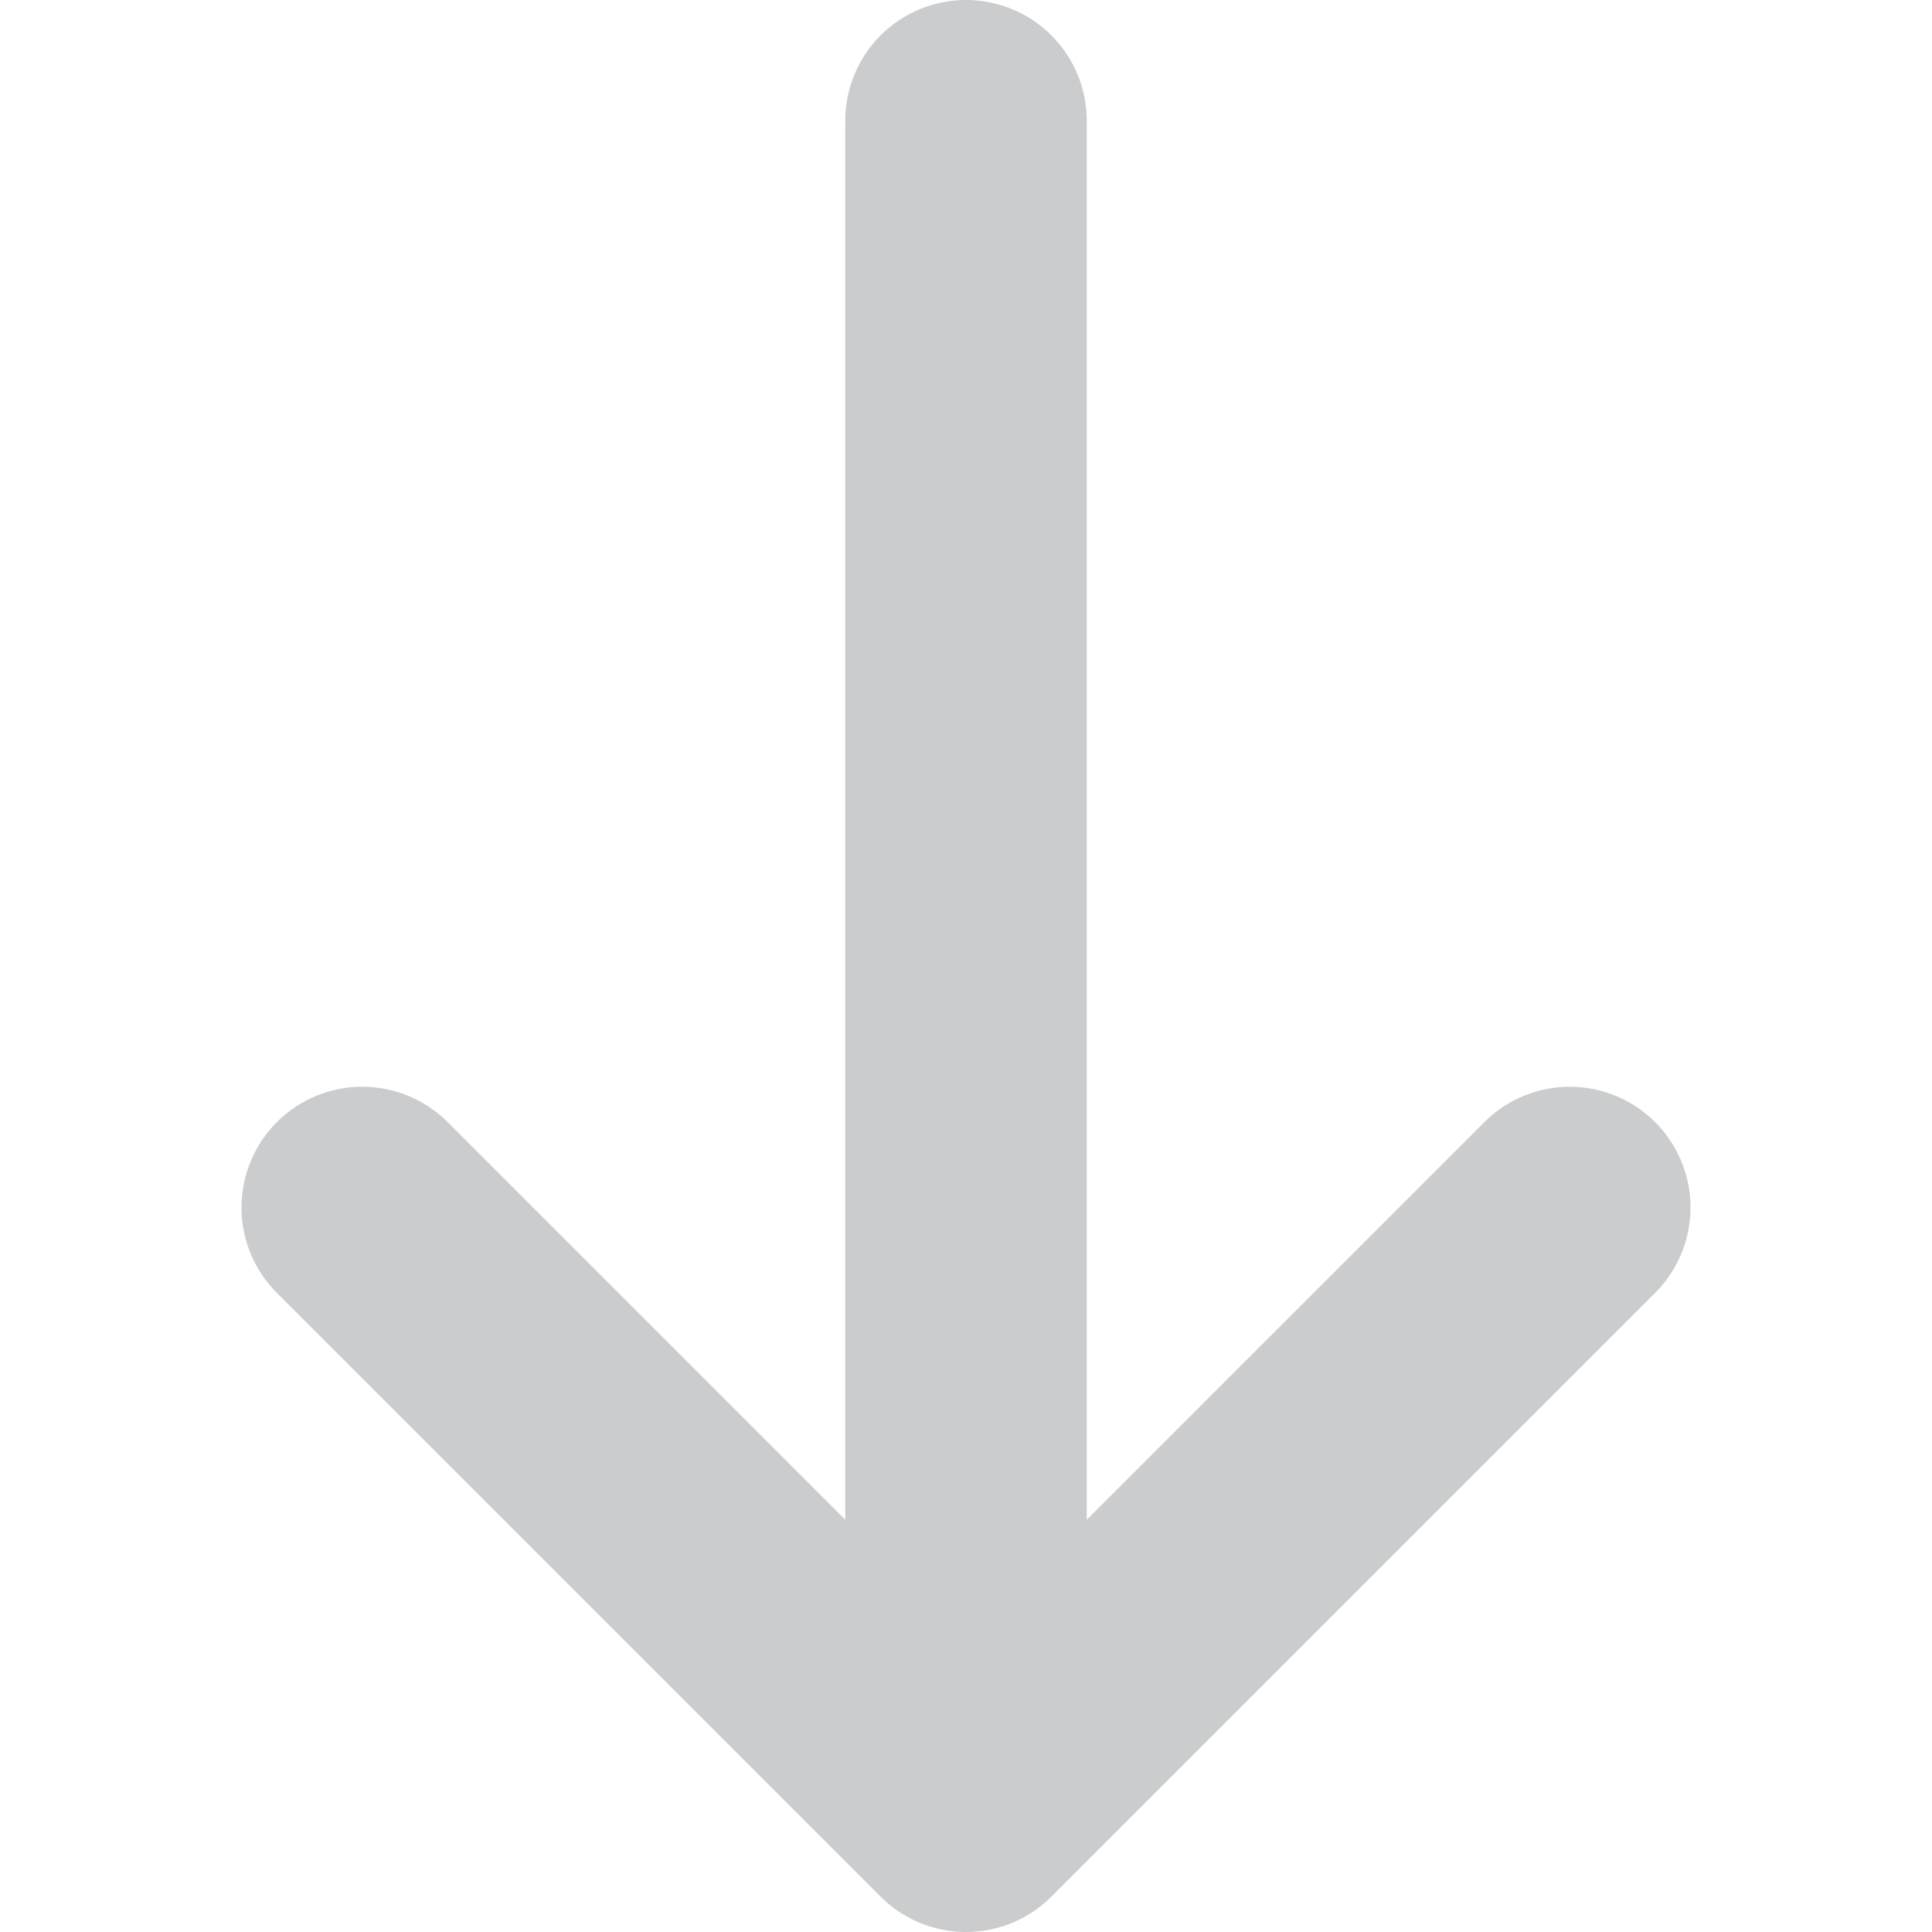
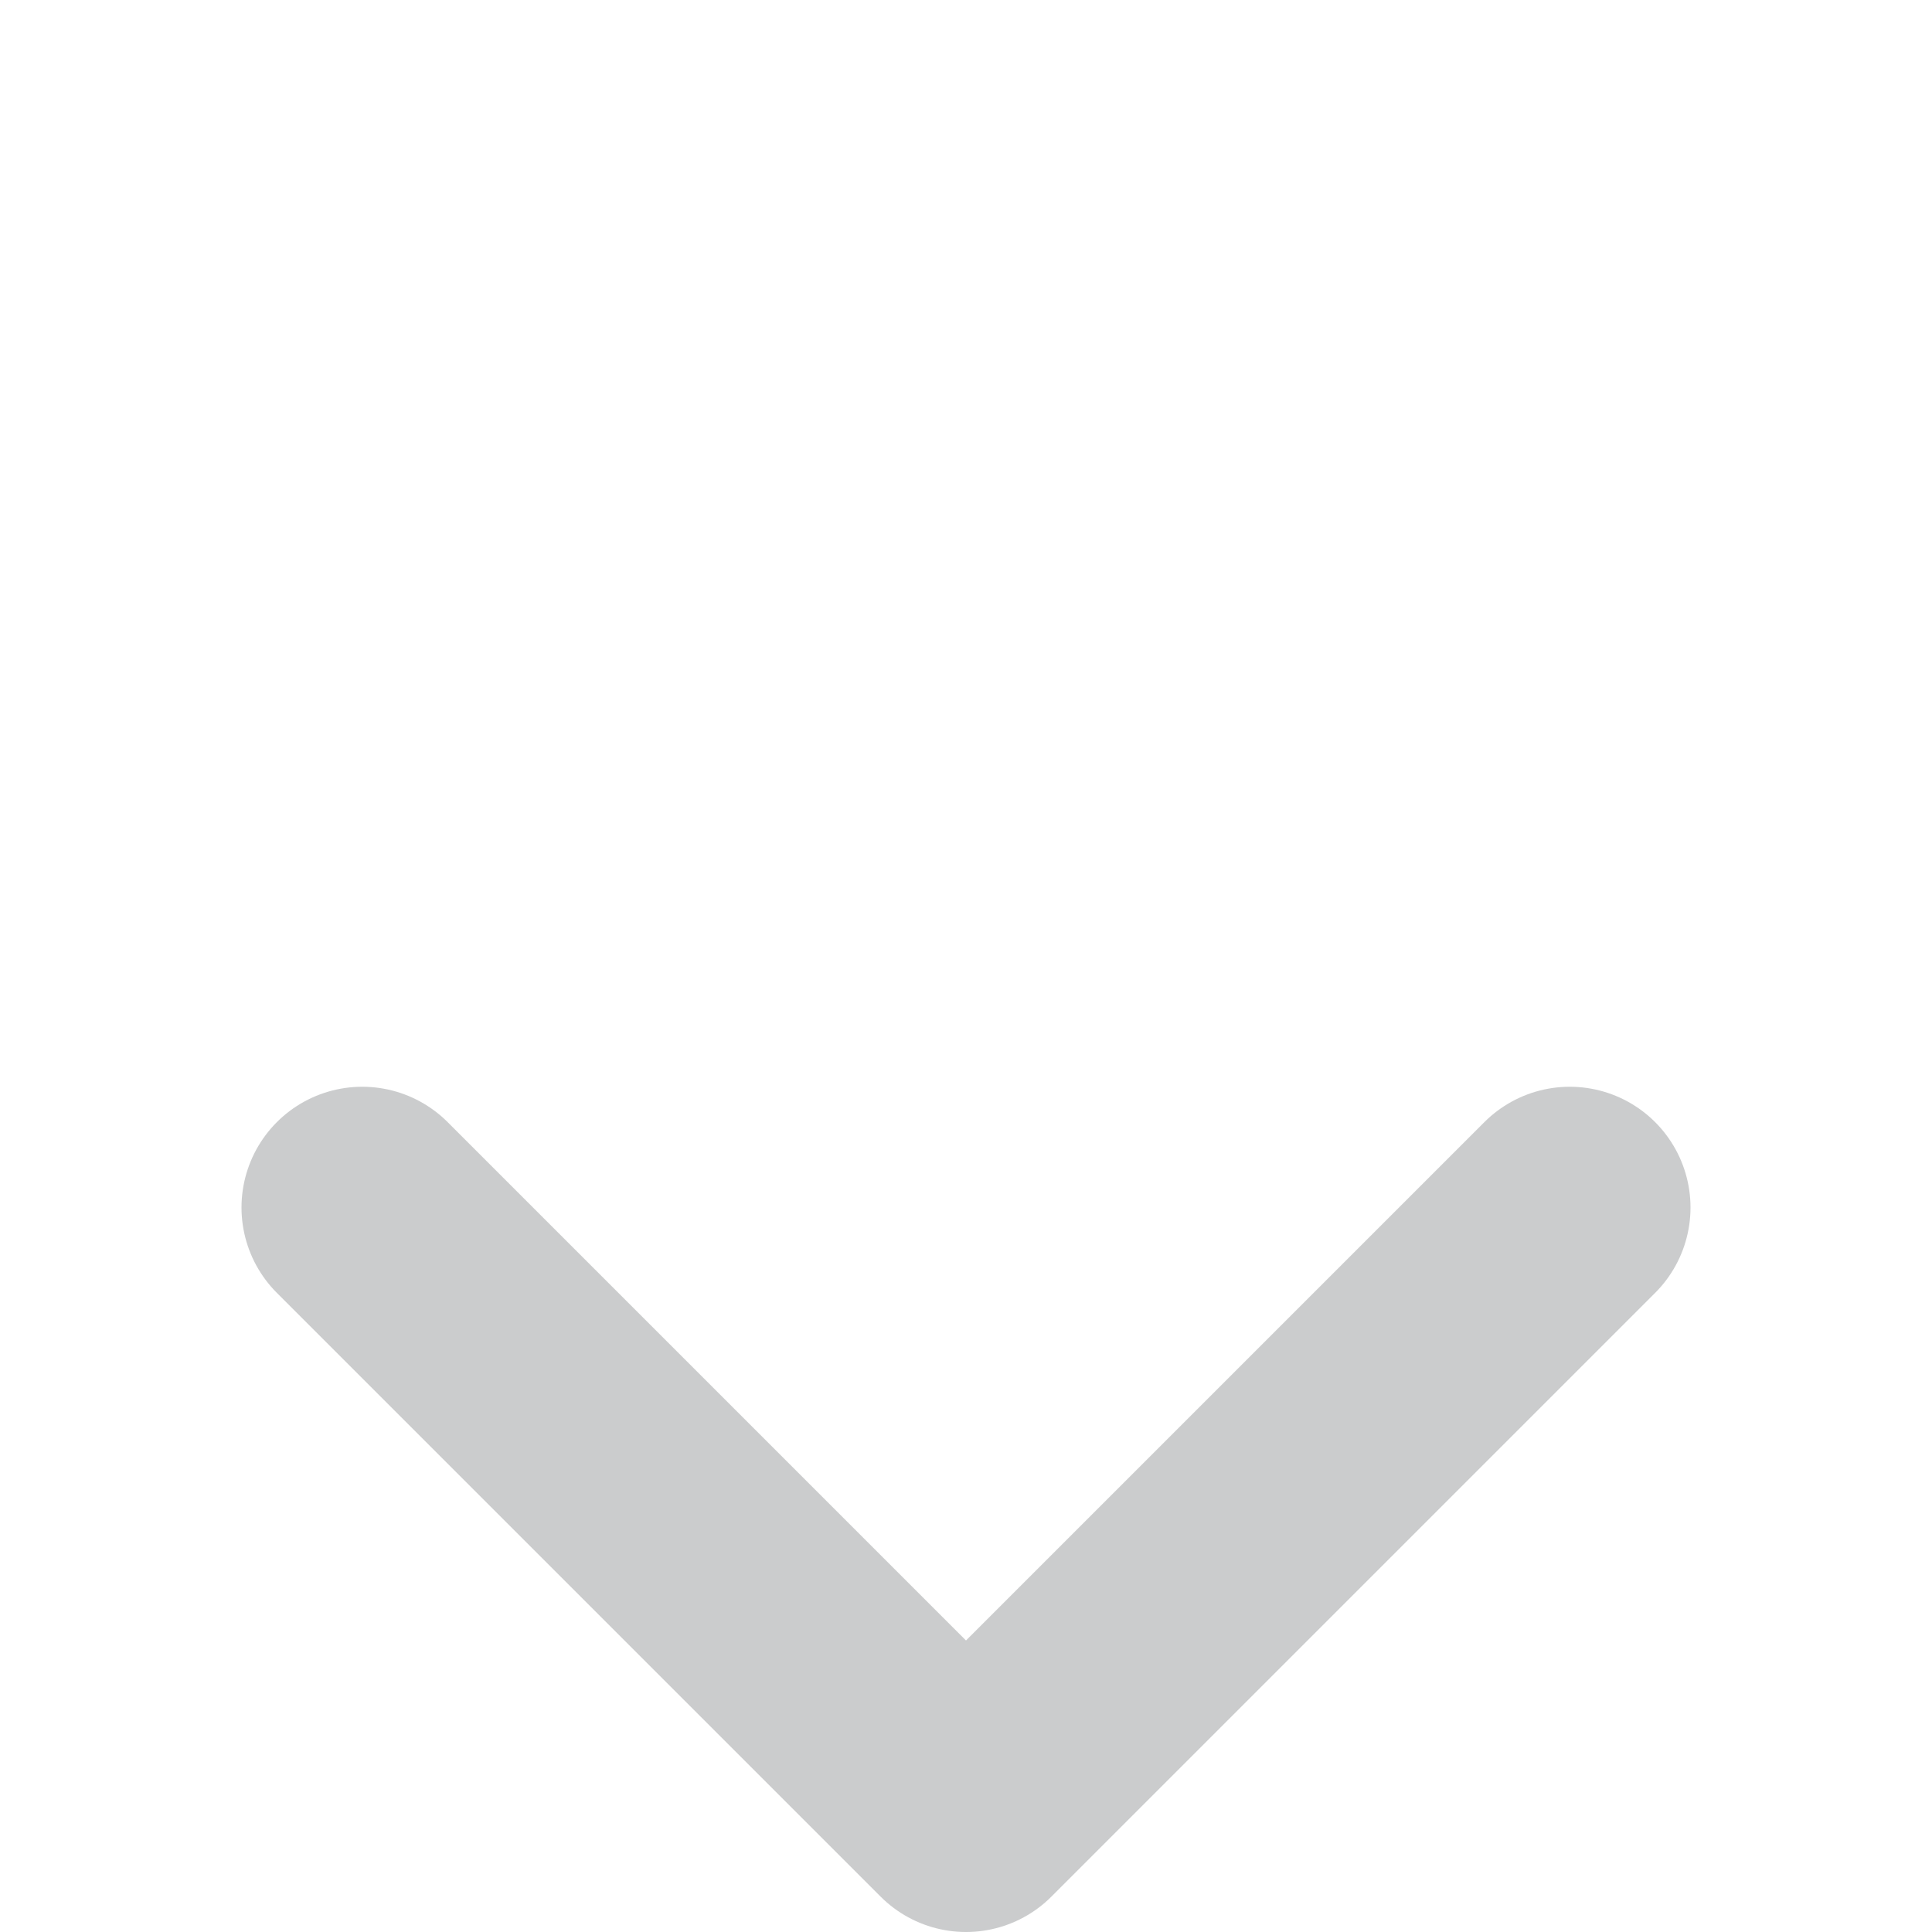
<svg xmlns="http://www.w3.org/2000/svg" width="16" height="16" viewBox="0 0 16 16">
  <g fill="none" fill-rule="evenodd" stroke-linecap="round" stroke-linejoin="round">
    <g stroke="#CBCCCD" stroke-width="2">
      <g>
        <g>
          <g>
            <g>
              <g>
-                 <path d="M8 14L8 1M3 10L8 15 13 10" transform="translate(-1386 -664) translate(1088) translate(0 614) translate(34 37) translate(254 3) translate(10 10)" />
+                 <path d="M8 14M3 10L8 15 13 10" transform="translate(-1386 -664) translate(1088) translate(0 614) translate(34 37) translate(254 3) translate(10 10)" />
              </g>
            </g>
          </g>
        </g>
      </g>
    </g>
  </g>
</svg>